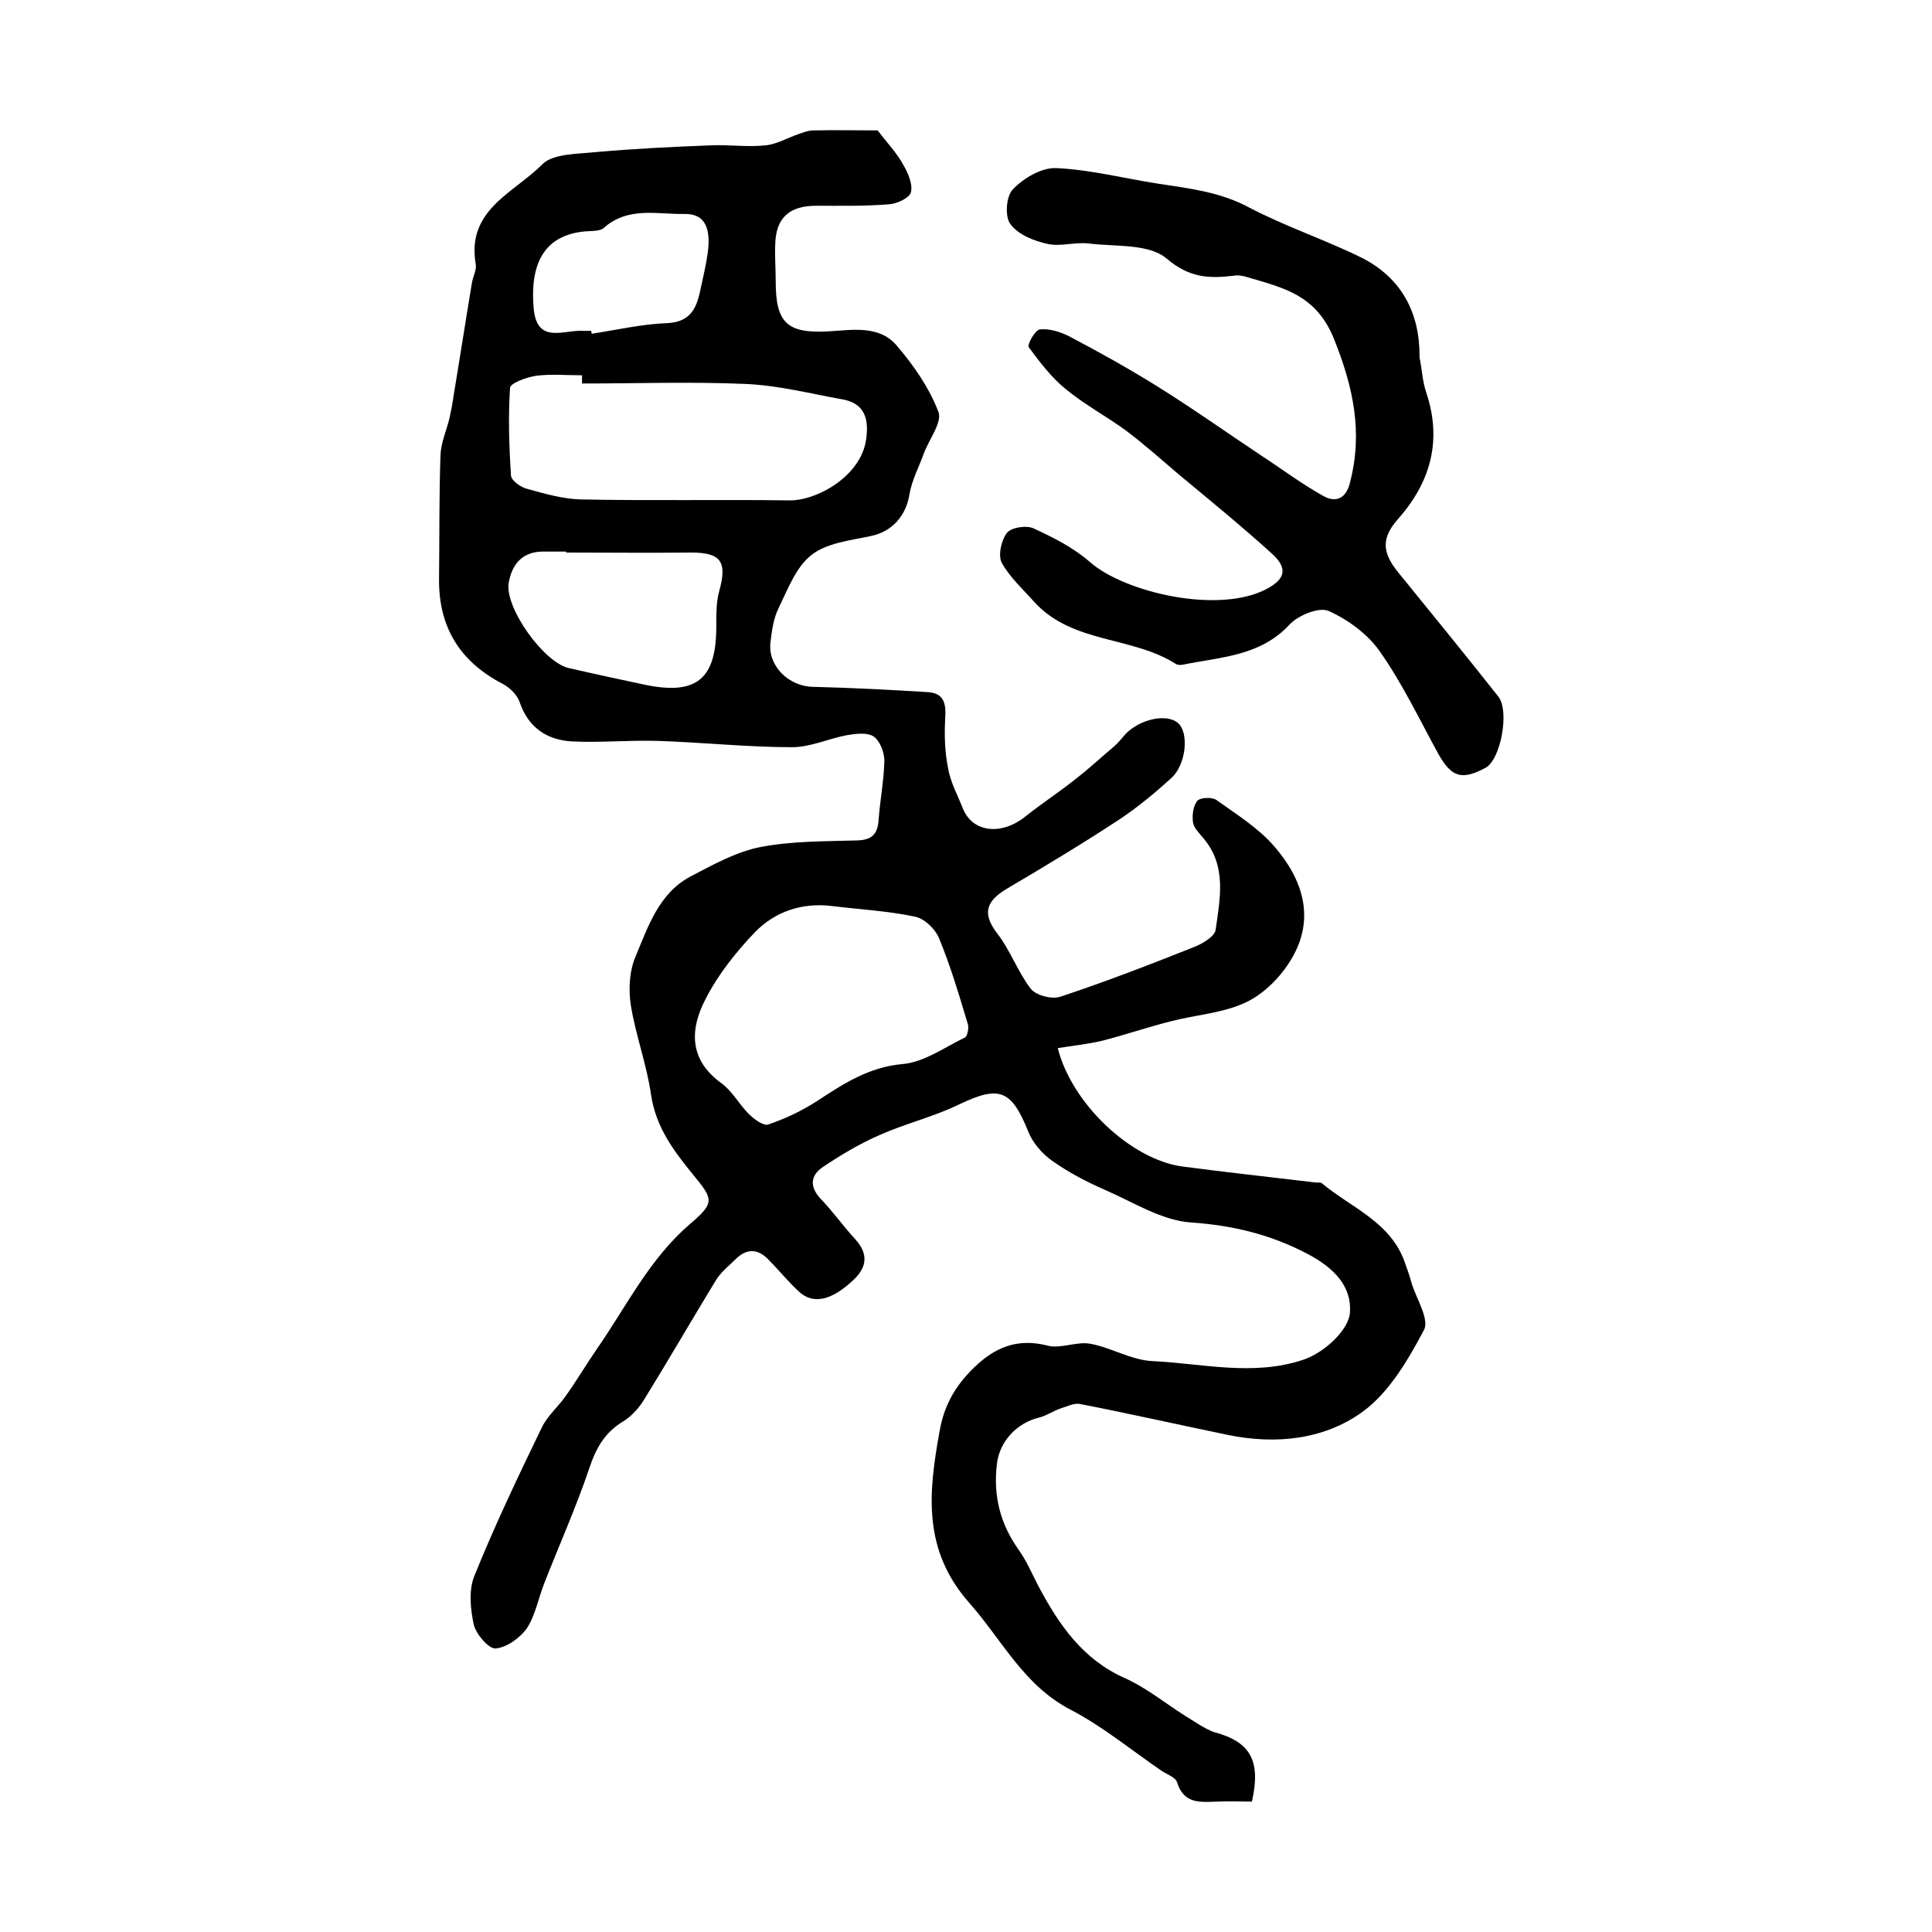
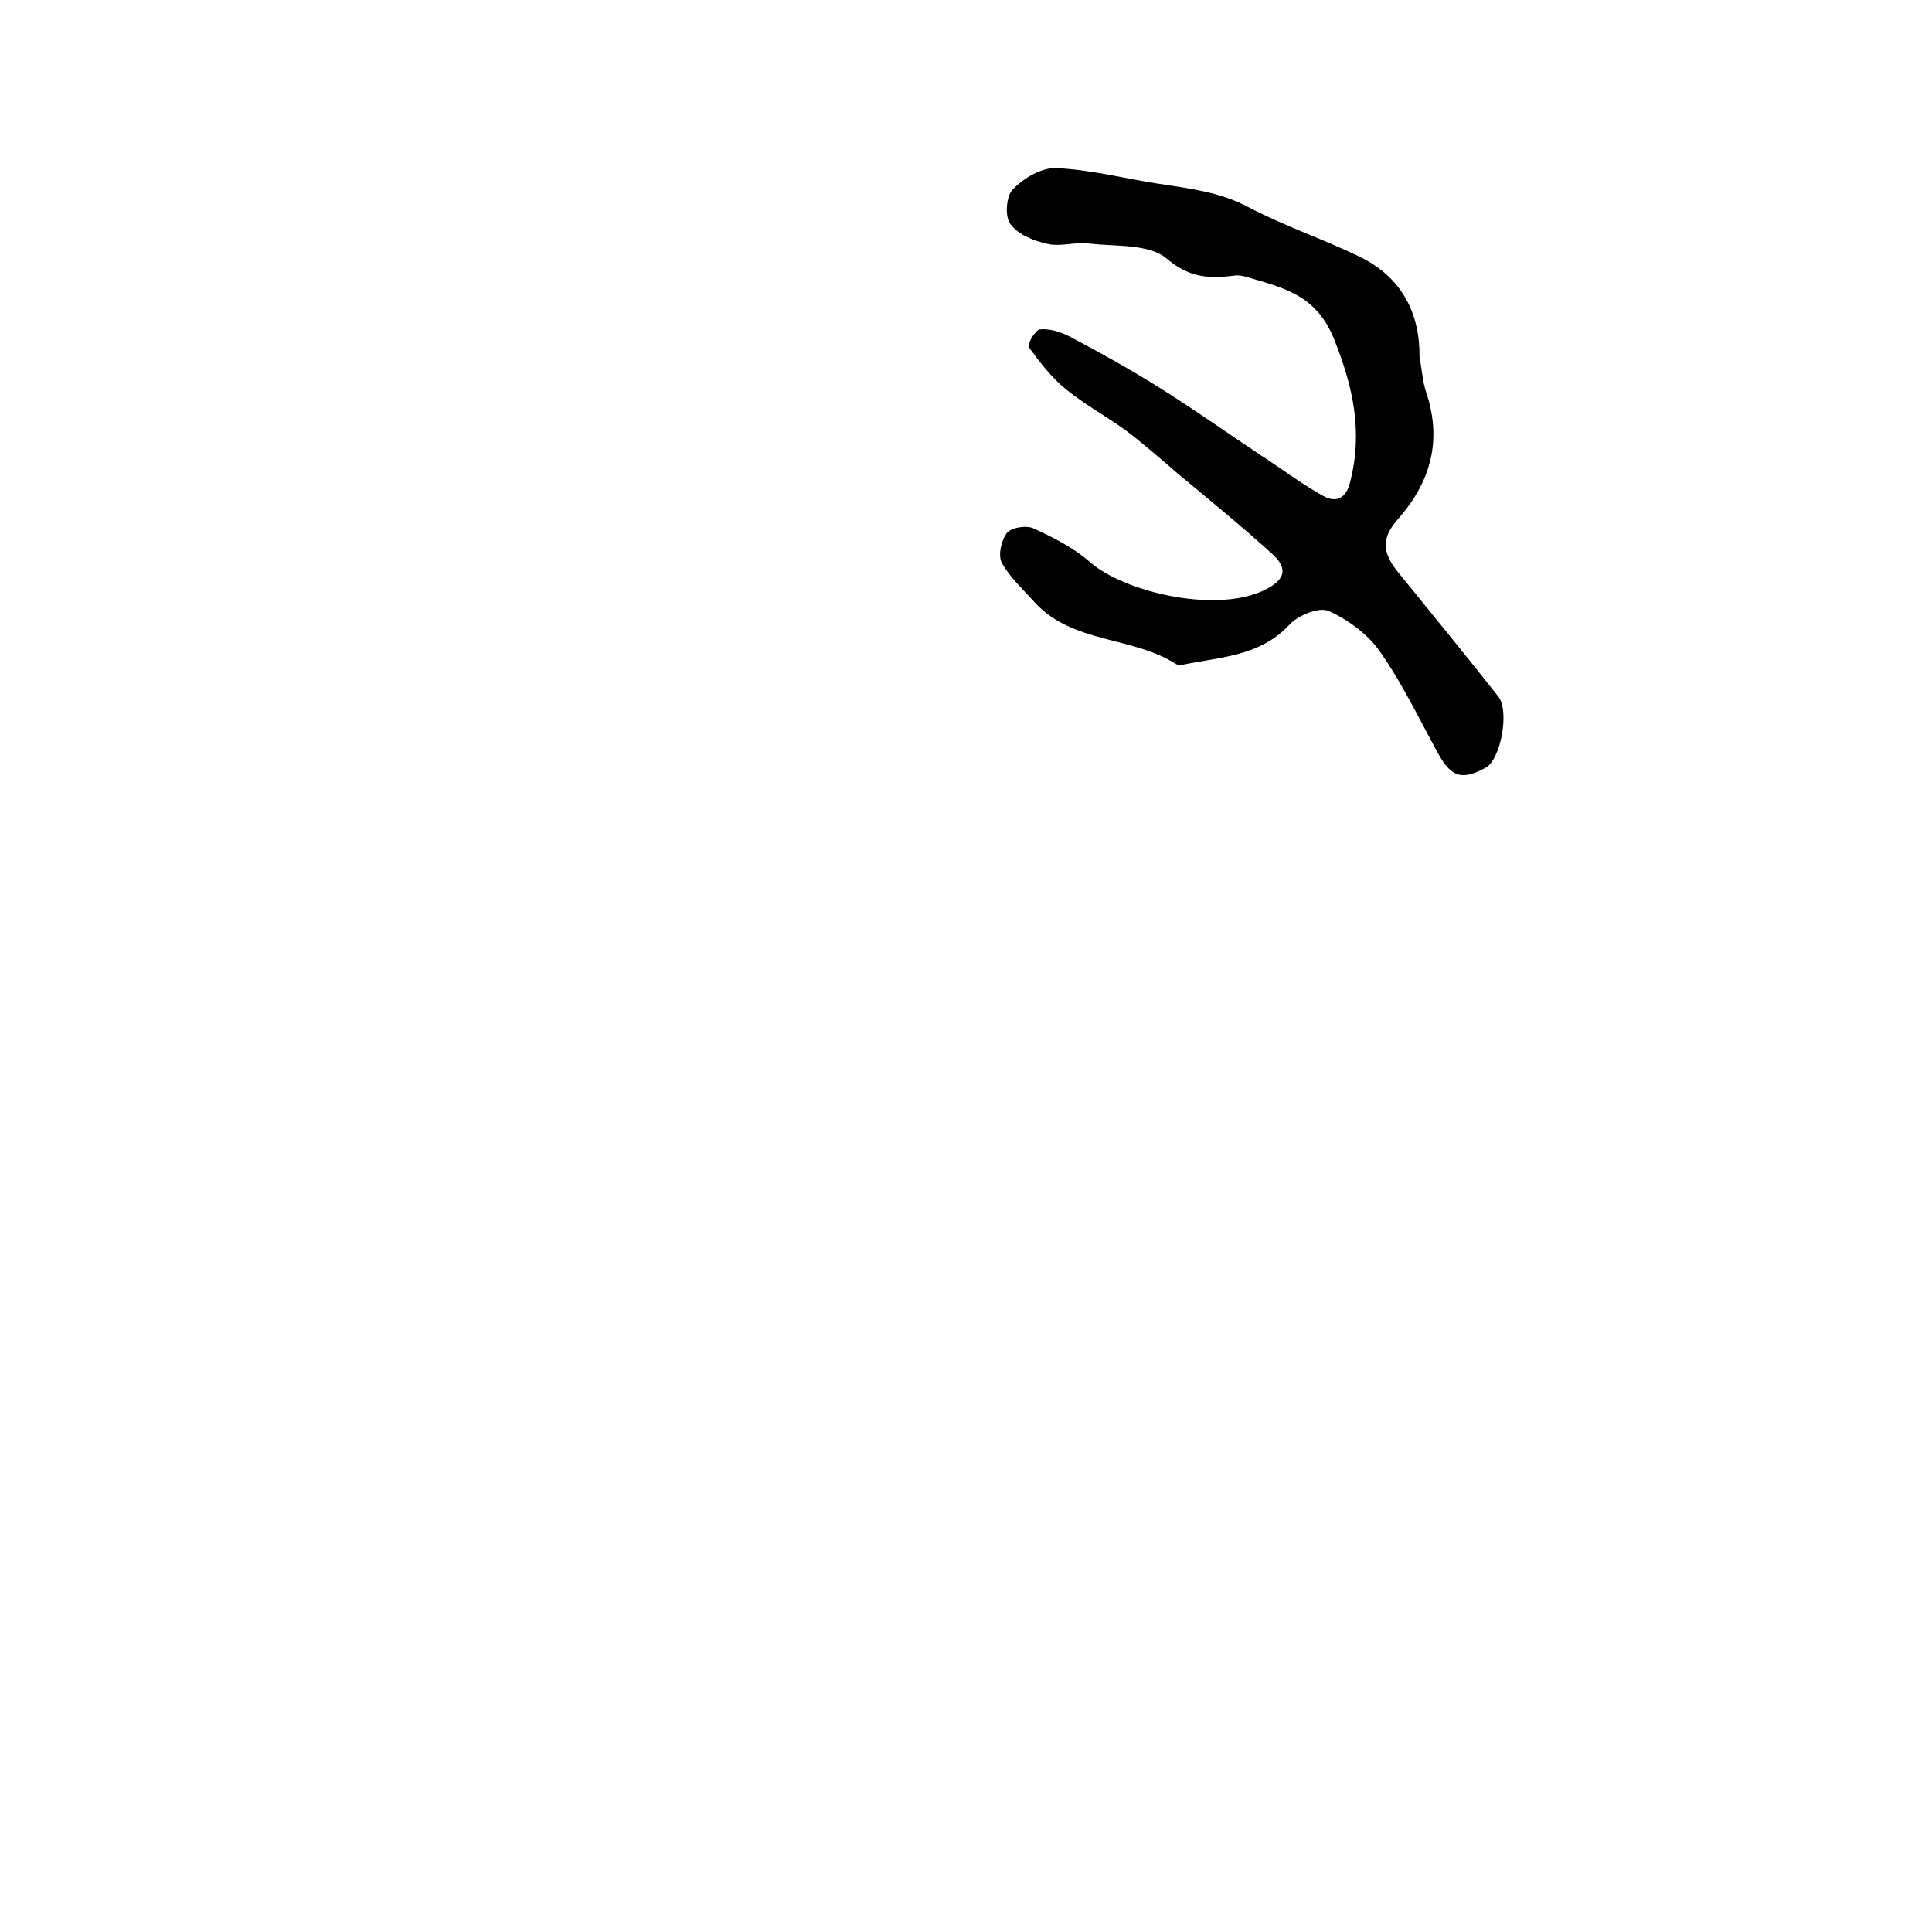
<svg xmlns="http://www.w3.org/2000/svg" version="1.1" id="图层_1" x="0px" y="0px" viewBox="0 0 400 400" style="enable-background:new 0 0 400 400;" xml:space="preserve">
  <style type="text/css">
	.st0{fill:#FFFFFF;}
</style>
  <g>
-     <path d="M259.2,373c-2.5,0-4.8-0.1-7.1,0c-3.5,0.1-7,0.6-8.4-4c-0.3-1-2-1.6-3.1-2.3c-6.3-4.3-12.2-9.2-18.9-12.7   c-9.7-5-14.2-14.4-20.9-22c-9.8-11-8.6-22.8-6.3-35.5c0.9-5.4,3.2-9.5,7.1-13.3c4.4-4.3,9.1-6.2,15.3-4.6c2.7,0.7,6-0.9,8.8-0.4   c4.4,0.8,8.5,3.4,12.9,3.6c10.4,0.5,20.9,3.2,31.3-0.3c4.6-1.6,9.5-6.4,9.6-9.9c0.3-5.2-3.1-9-8.8-12c-7.6-4-15.4-5.9-24.1-6.5   c-6-0.4-11.8-4.1-17.5-6.6c-3.9-1.7-7.8-3.7-11.3-6.2c-2-1.4-4-3.7-4.9-6c-3.5-8.7-6-9.6-14.2-5.7c-5.3,2.6-11.2,4-16.6,6.4   c-4.1,1.8-8,4.1-11.7,6.6c-2.7,1.8-2.8,4.2-0.4,6.7c2.5,2.6,4.6,5.6,7.1,8.3c2.7,3,2.4,5.7-0.3,8.3c-4.5,4.3-8.4,5.3-11.4,2.5   c-2.2-2-4.1-4.4-6.2-6.5c-2.2-2.4-4.6-2.5-6.9-0.2c-1.4,1.4-3.1,2.7-4.1,4.4c-5,8.2-9.8,16.5-14.8,24.6c-1.1,1.8-2.6,3.5-4.4,4.6   c-3.8,2.3-5.6,5.5-7,9.7c-2.7,8-6.1,15.6-9.2,23.5c-1.3,3.2-1.9,6.8-3.7,9.6c-1.4,2-4.2,4-6.5,4.2c-1.4,0.1-4-2.9-4.5-4.9   c-0.7-3.2-1.1-7.1,0.1-10.1c4.2-10.4,9.1-20.7,14-30.8c1.1-2.3,3.3-4.2,4.8-6.3c2.3-3.2,4.3-6.6,6.5-9.8c6.2-8.9,11-18.9,19.5-26.1   c5-4.3,4.7-5,0.5-10.1c-4-4.9-7.7-9.8-8.7-16.5c-0.9-6.3-3.2-12.4-4.2-18.6c-0.5-3.3-0.3-7.1,1-10.1c2.6-6.2,4.8-13,11.3-16.5   c4.6-2.4,9.4-5.1,14.4-6.1c6.6-1.3,13.5-1.2,20.2-1.4c2.9-0.1,4.2-1.2,4.4-4.2c0.3-4.1,1.1-8.2,1.2-12.3c0-1.7-0.9-4.1-2.2-5   c-1.3-0.9-3.7-0.6-5.5-0.3c-3.8,0.7-7.6,2.5-11.4,2.5c-9.2,0-18.5-1-27.7-1.3c-6-0.2-11.9,0.4-17.9,0.1c-5.1-0.3-9-2.8-10.8-8.1   c-0.5-1.5-2-3-3.5-3.8c-8.9-4.6-13.3-11.8-13.2-21.7c0.1-8.6,0-17.2,0.3-25.7c0.1-2.6,1.3-5.2,1.9-7.8c0.3-1.4,0.6-2.9,0.8-4.4   c1.3-7.8,2.5-15.6,3.8-23.4c0.2-1.3,1-2.7,0.8-3.9c-2-11.3,8-14.8,13.8-20.7c2.2-2.2,7.2-2.1,10.9-2.5c7.9-0.7,15.8-1.1,23.8-1.4   c3.8-0.2,7.6,0.4,11.4,0c2.4-0.2,4.7-1.6,7.1-2.4c0.9-0.3,1.9-0.7,2.8-0.7c4.7-0.1,9.3,0,13.4,0c2,2.6,4,4.7,5.3,7.1   c1,1.7,2,4,1.6,5.7c-0.3,1.2-2.9,2.4-4.6,2.5c-5,0.4-10,0.3-15,0.3c-5.6,0-8.4,2.5-8.5,8.1c-0.1,2.5,0.1,5,0.1,7.5   c0,8.6,2.3,10.9,11,10.4c5-0.3,10.5-1.3,14.1,3c3.5,4.1,6.7,8.7,8.6,13.7c0.8,2.1-1.9,5.6-3,8.5c-1,2.8-2.5,5.6-3,8.5   c-0.7,4.5-3.6,7.8-8.1,8.7c-4.2,0.9-9,1.4-12.2,3.9c-3.2,2.5-4.9,7.1-6.8,11c-1.1,2.2-1.4,4.8-1.7,7.2c-0.5,4.8,3.8,9,8.8,9.1   c7.9,0.2,15.9,0.6,23.8,1.1c3.3,0.2,3.8,2.3,3.6,5.3c-0.2,3.5-0.1,7.1,0.6,10.5c0.5,2.9,2,5.6,3.1,8.4c2,4.8,7.8,5.5,12.7,1.7   c3.5-2.8,7.2-5.2,10.7-8c2.7-2.1,5.3-4.5,7.9-6.7c0.9-0.8,1.6-1.7,2.4-2.6c3.1-3.1,8.5-4.2,10.8-2.2c2.3,2,1.7,8.6-1.4,11.4   c-3.3,3-6.8,5.9-10.5,8.4c-7.6,5-15.4,9.7-23.2,14.3c-4.3,2.5-5.8,5-2.3,9.5c2.7,3.5,4.2,7.9,6.9,11.4c1.1,1.4,4.3,2.2,6,1.7   c9.4-3.1,18.7-6.7,28-10.4c1.7-0.7,4.2-2.2,4.3-3.6c0.9-6.4,2.3-13.1-2.5-18.8c-0.8-1-2-2.1-2.2-3.3c-0.2-1.5,0-3.4,0.9-4.5   c0.6-0.7,3-0.8,3.9-0.2c4.2,3,8.7,5.8,12,9.6c5.9,6.8,8.6,14.9,3.6,23.3c-2.1,3.6-5.6,7.2-9.4,9c-4.8,2.3-10.5,2.6-15.8,4   c-4.7,1.2-9.4,2.8-14.1,4c-3,0.7-6,1-9.1,1.5c2.9,11.5,15.1,23,25.7,24.5c9.1,1.2,18.3,2.2,27.5,3.3c0.5,0.1,1.1-0.1,1.5,0.2   c6.1,5.1,14.3,8,17.2,16.5c0.5,1.4,1,2.8,1.4,4.3c1,3.2,3.7,7.4,2.5,9.6c-3.3,6.2-7.2,12.9-12.7,16.9c-8,5.8-18,6.8-27.8,4.8   c-10.2-2.1-20.3-4.4-30.6-6.4c-1.3-0.3-2.8,0.5-4.1,0.9c-1.5,0.5-2.9,1.5-4.5,1.9c-4.6,1.1-8.2,5-8.7,9.6   c-0.8,6.6,0.7,12.5,4.6,17.9c1.6,2.3,2.7,4.9,4,7.4c4.2,7.9,9.1,15.1,17.8,19c4.5,2,8.4,5.2,12.5,7.8c2,1.2,3.9,2.6,6,3.4   C258.9,360.6,261.1,364.5,259.2,373z M172.4,187.6c-6.3-0.8-11.9,1.1-16.1,5.4c-3.9,4.1-7.6,8.7-10.2,13.8   c-3.3,6.3-3.5,12.6,3.3,17.5c2.2,1.6,3.6,4.3,5.6,6.3c1.1,1.1,3.1,2.6,4.1,2.2c3.5-1.2,6.9-2.8,10-4.8c5.5-3.6,10.8-7.1,17.8-7.7   c4.5-0.4,8.7-3.5,12.9-5.5c0.5-0.3,0.8-1.9,0.6-2.7c-1.8-6-3.6-12.1-6-17.9c-0.8-1.9-3-4-4.9-4.4   C183.9,188.6,178.1,188.3,172.4,187.6z M120.5,79.4c0-0.6,0-1.1,0-1.7c-3.2,0-6.4-0.3-9.5,0.1c-2,0.3-5.3,1.5-5.4,2.5   c-0.4,6-0.2,12.1,0.2,18.2c0.1,1,2,2.4,3.3,2.7c3.6,1,7.4,2.1,11.1,2.2c14.4,0.3,28.8,0,43.2,0.2c5.7,0.1,14.8-5,15.9-12.5   c0.6-4,0-7.5-4.8-8.4c-6.7-1.2-13.3-2.9-20-3.2C143.3,79,131.9,79.4,120.5,79.4z M117.2,114.4c0-0.1,0-0.2,0-0.2c-1.7,0-3.3,0-5,0   c-4.3,0.1-6.3,2.9-6.9,6.6c-0.7,5.2,7.3,16.3,12.4,17.5c5.2,1.2,10.3,2.3,15.5,3.4c11.1,2.4,15.2-1.1,15.1-12.4   c0-2.3,0-4.7,0.6-6.9c1.7-6.1,0.4-8-5.8-8C134.5,114.5,125.8,114.4,117.2,114.4z M122.4,68.5c0,0.2,0.1,0.4,0.1,0.6   c5.2-0.8,10.4-2,15.6-2.2c4.6-0.2,6-2.8,6.8-6.4c0.5-2.4,1.1-4.8,1.5-7.3c1-5.9-0.4-9-4.7-8.9c-5.6,0.1-11.7-1.6-16.7,2.9   c-0.8,0.7-2.5,0.6-3.8,0.7c-8,0.7-11.6,6-10.7,16c0.7,7.5,6.3,4.3,10.3,4.6C121.4,68.5,121.9,68.5,122.4,68.5z" />
    <path d="M293.9,74c0.5,2.4,0.6,5,1.4,7.3c3.3,9.9,0.9,18.5-5.8,26.1c-3.5,3.9-3.4,6.9-0.1,11c7,8.6,14,17.2,20.8,25.8   c2.4,3,0.5,13.2-2.7,14.8c-4.9,2.6-7,1.9-9.7-2.9c-3.9-7.1-7.4-14.5-12.1-21.2c-2.5-3.6-6.6-6.6-10.6-8.4c-2-0.9-6.4,0.9-8.2,2.9   c-6.1,6.5-14.2,6.6-21.9,8.2c-0.5,0.1-1.1,0.1-1.5-0.1c-9-5.8-21.3-4.2-29.2-12.7c-2.4-2.7-5.2-5.2-6.9-8.3   c-0.8-1.5-0.1-4.7,1.1-6.2c0.9-1.1,4-1.6,5.5-0.9c4.1,1.9,8.3,4,11.7,7c7.2,6.3,26.9,10.9,36.8,5.4c3.6-2,4.2-4.2,0.7-7.3   c-6.3-5.7-12.8-11-19.3-16.4c-3.5-3-7-6.1-10.7-8.9c-4.1-3-8.6-5.4-12.5-8.6c-3-2.4-5.4-5.6-7.7-8.7c-0.4-0.5,1.3-3.6,2.3-3.7   c2-0.2,4.2,0.5,6,1.4c6.1,3.2,12.2,6.6,18,10.2c7.4,4.6,14.6,9.7,21.8,14.5c4.3,2.8,8.4,5.9,12.9,8.4c2.5,1.4,4.7,0.6,5.5-2.8   c2.7-10.4,0.7-19.7-3.3-29.7c-3.7-9.2-10.5-10.6-17.9-12.8c-0.9-0.3-2-0.5-3-0.3c-5.1,0.6-9.1,0.4-13.8-3.6   c-3.7-3.1-10.6-2.4-16.2-3.1c-2.8-0.3-5.8,0.7-8.4,0.1c-2.8-0.6-6.1-1.9-7.7-4.1c-1.2-1.5-0.9-5.8,0.5-7.2c2.2-2.3,5.9-4.5,8.9-4.4   c7,0.3,14,2.1,21,3.2c6.5,1,12.9,1.7,18.9,4.9c7.6,4,15.8,6.7,23.5,10.5C290.2,57.6,294,64.8,293.9,74z" />
  </g>
</svg>